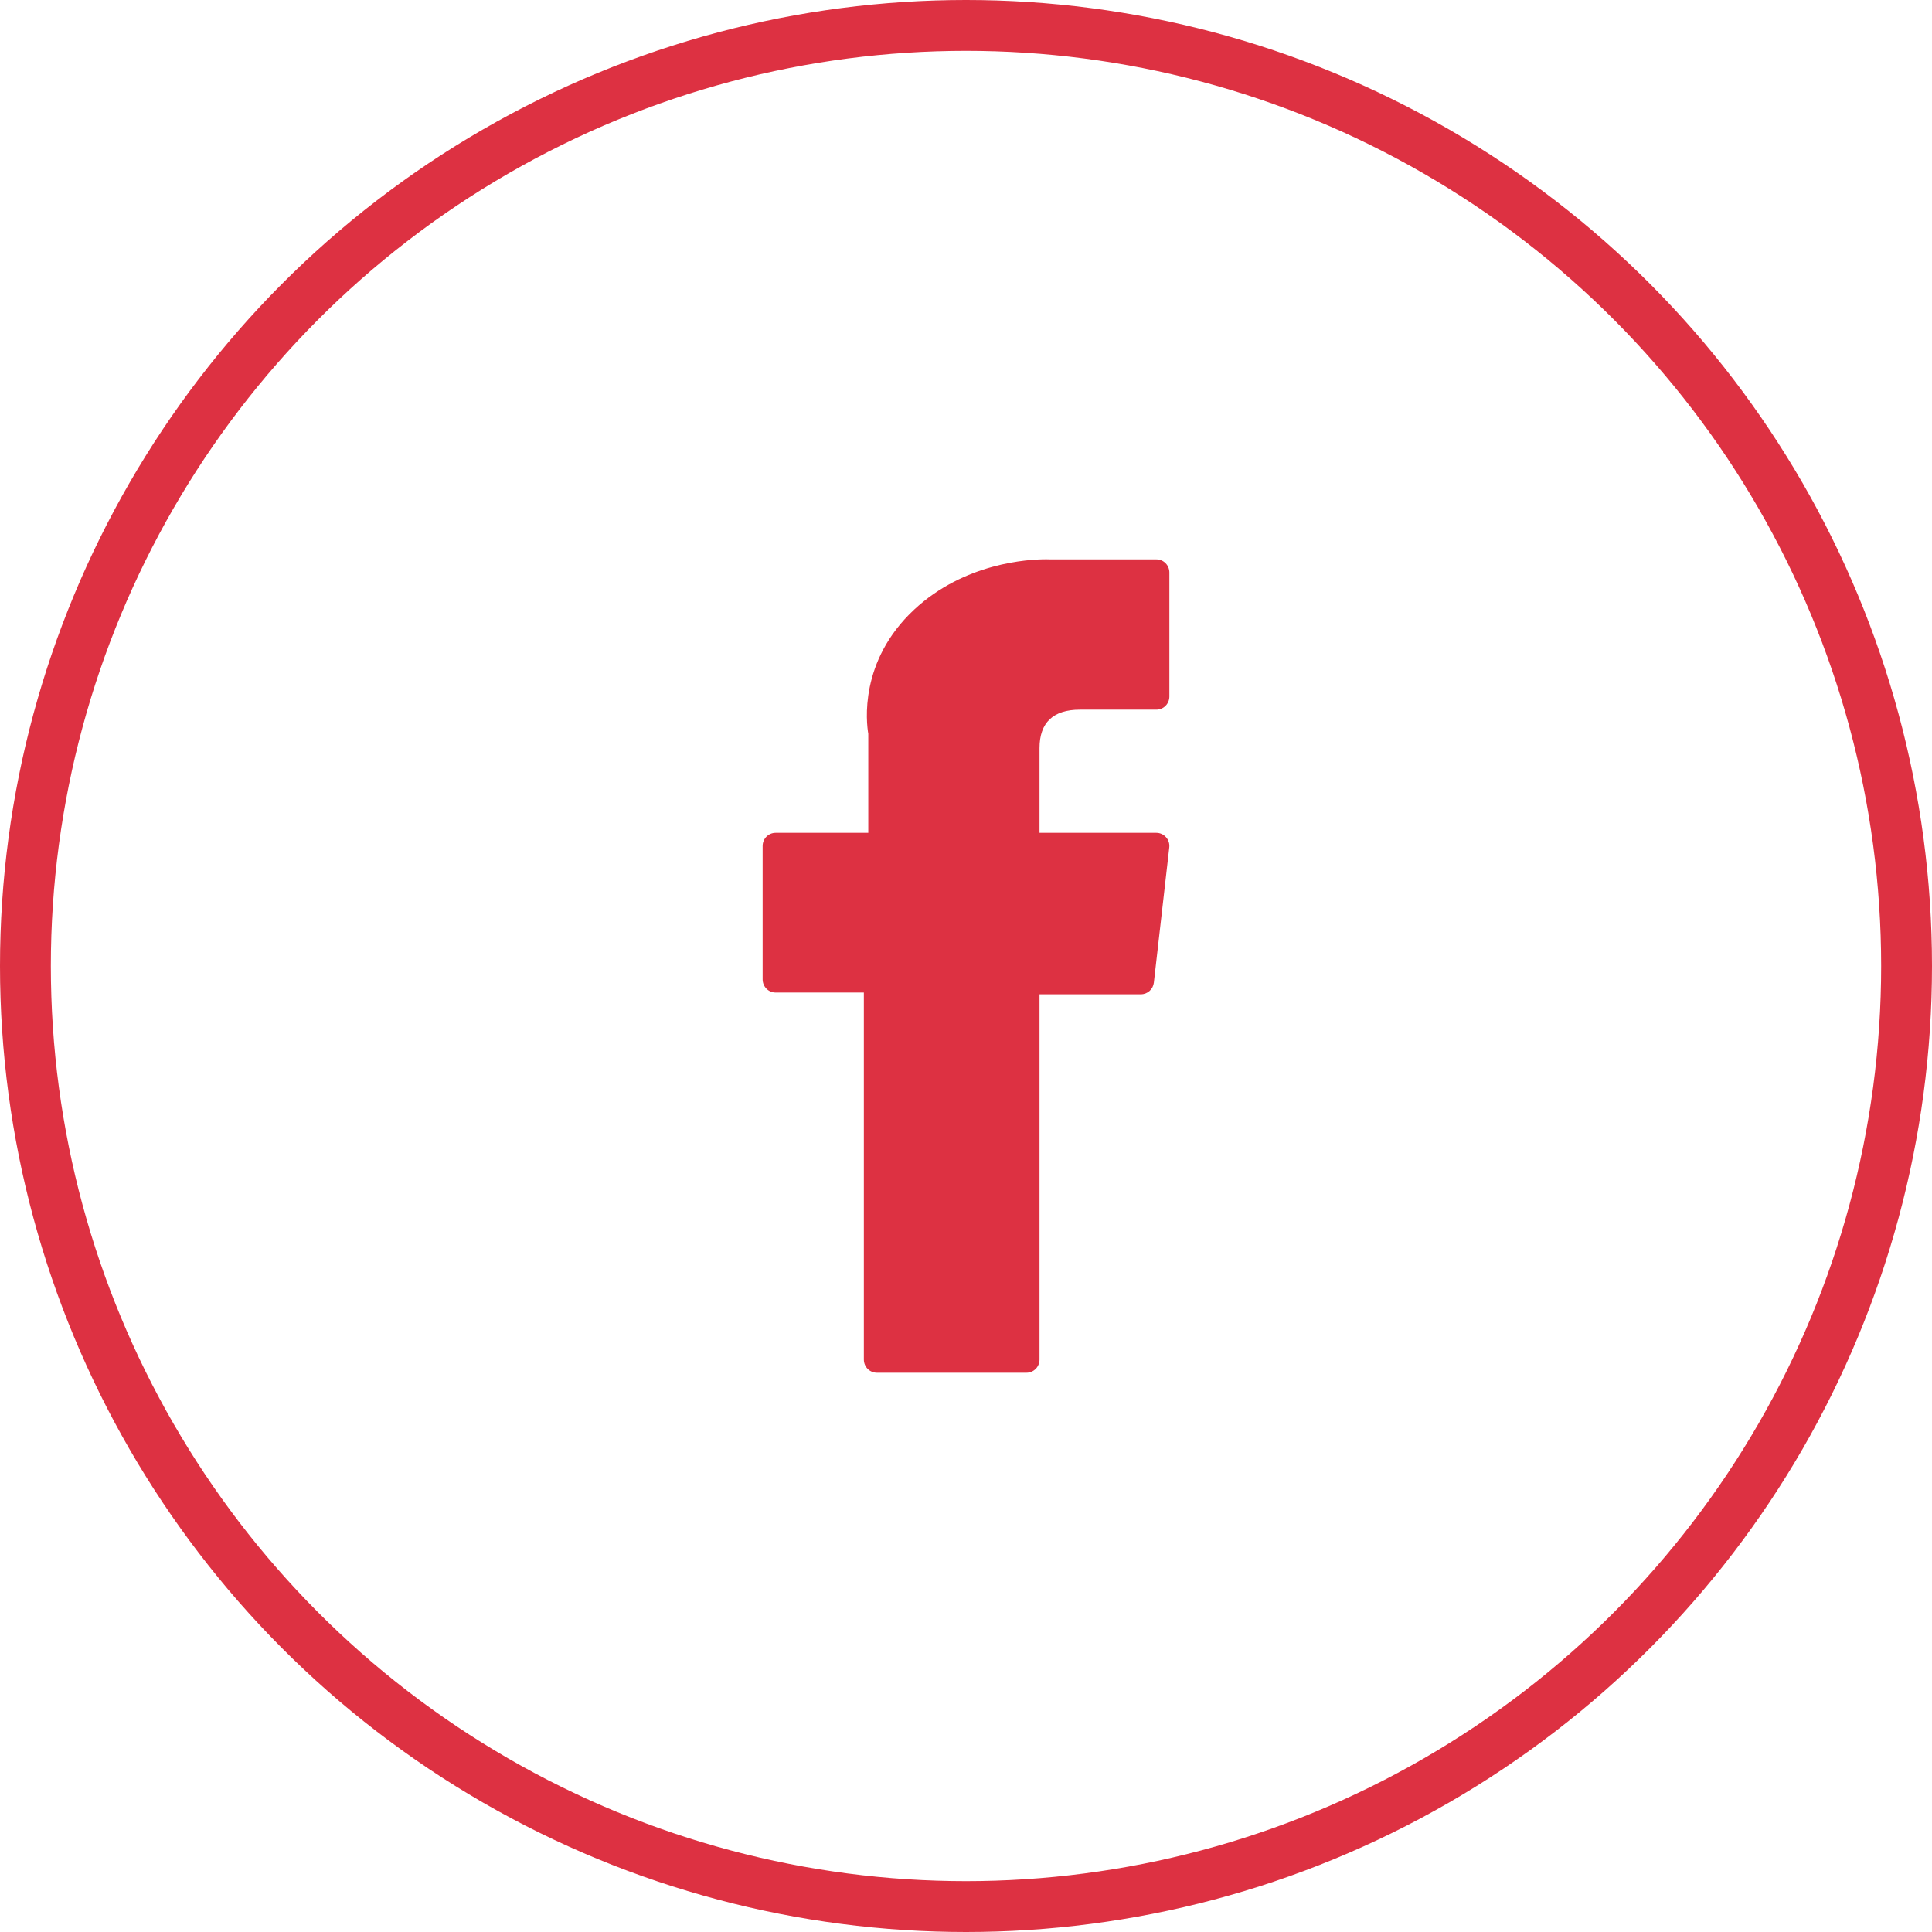
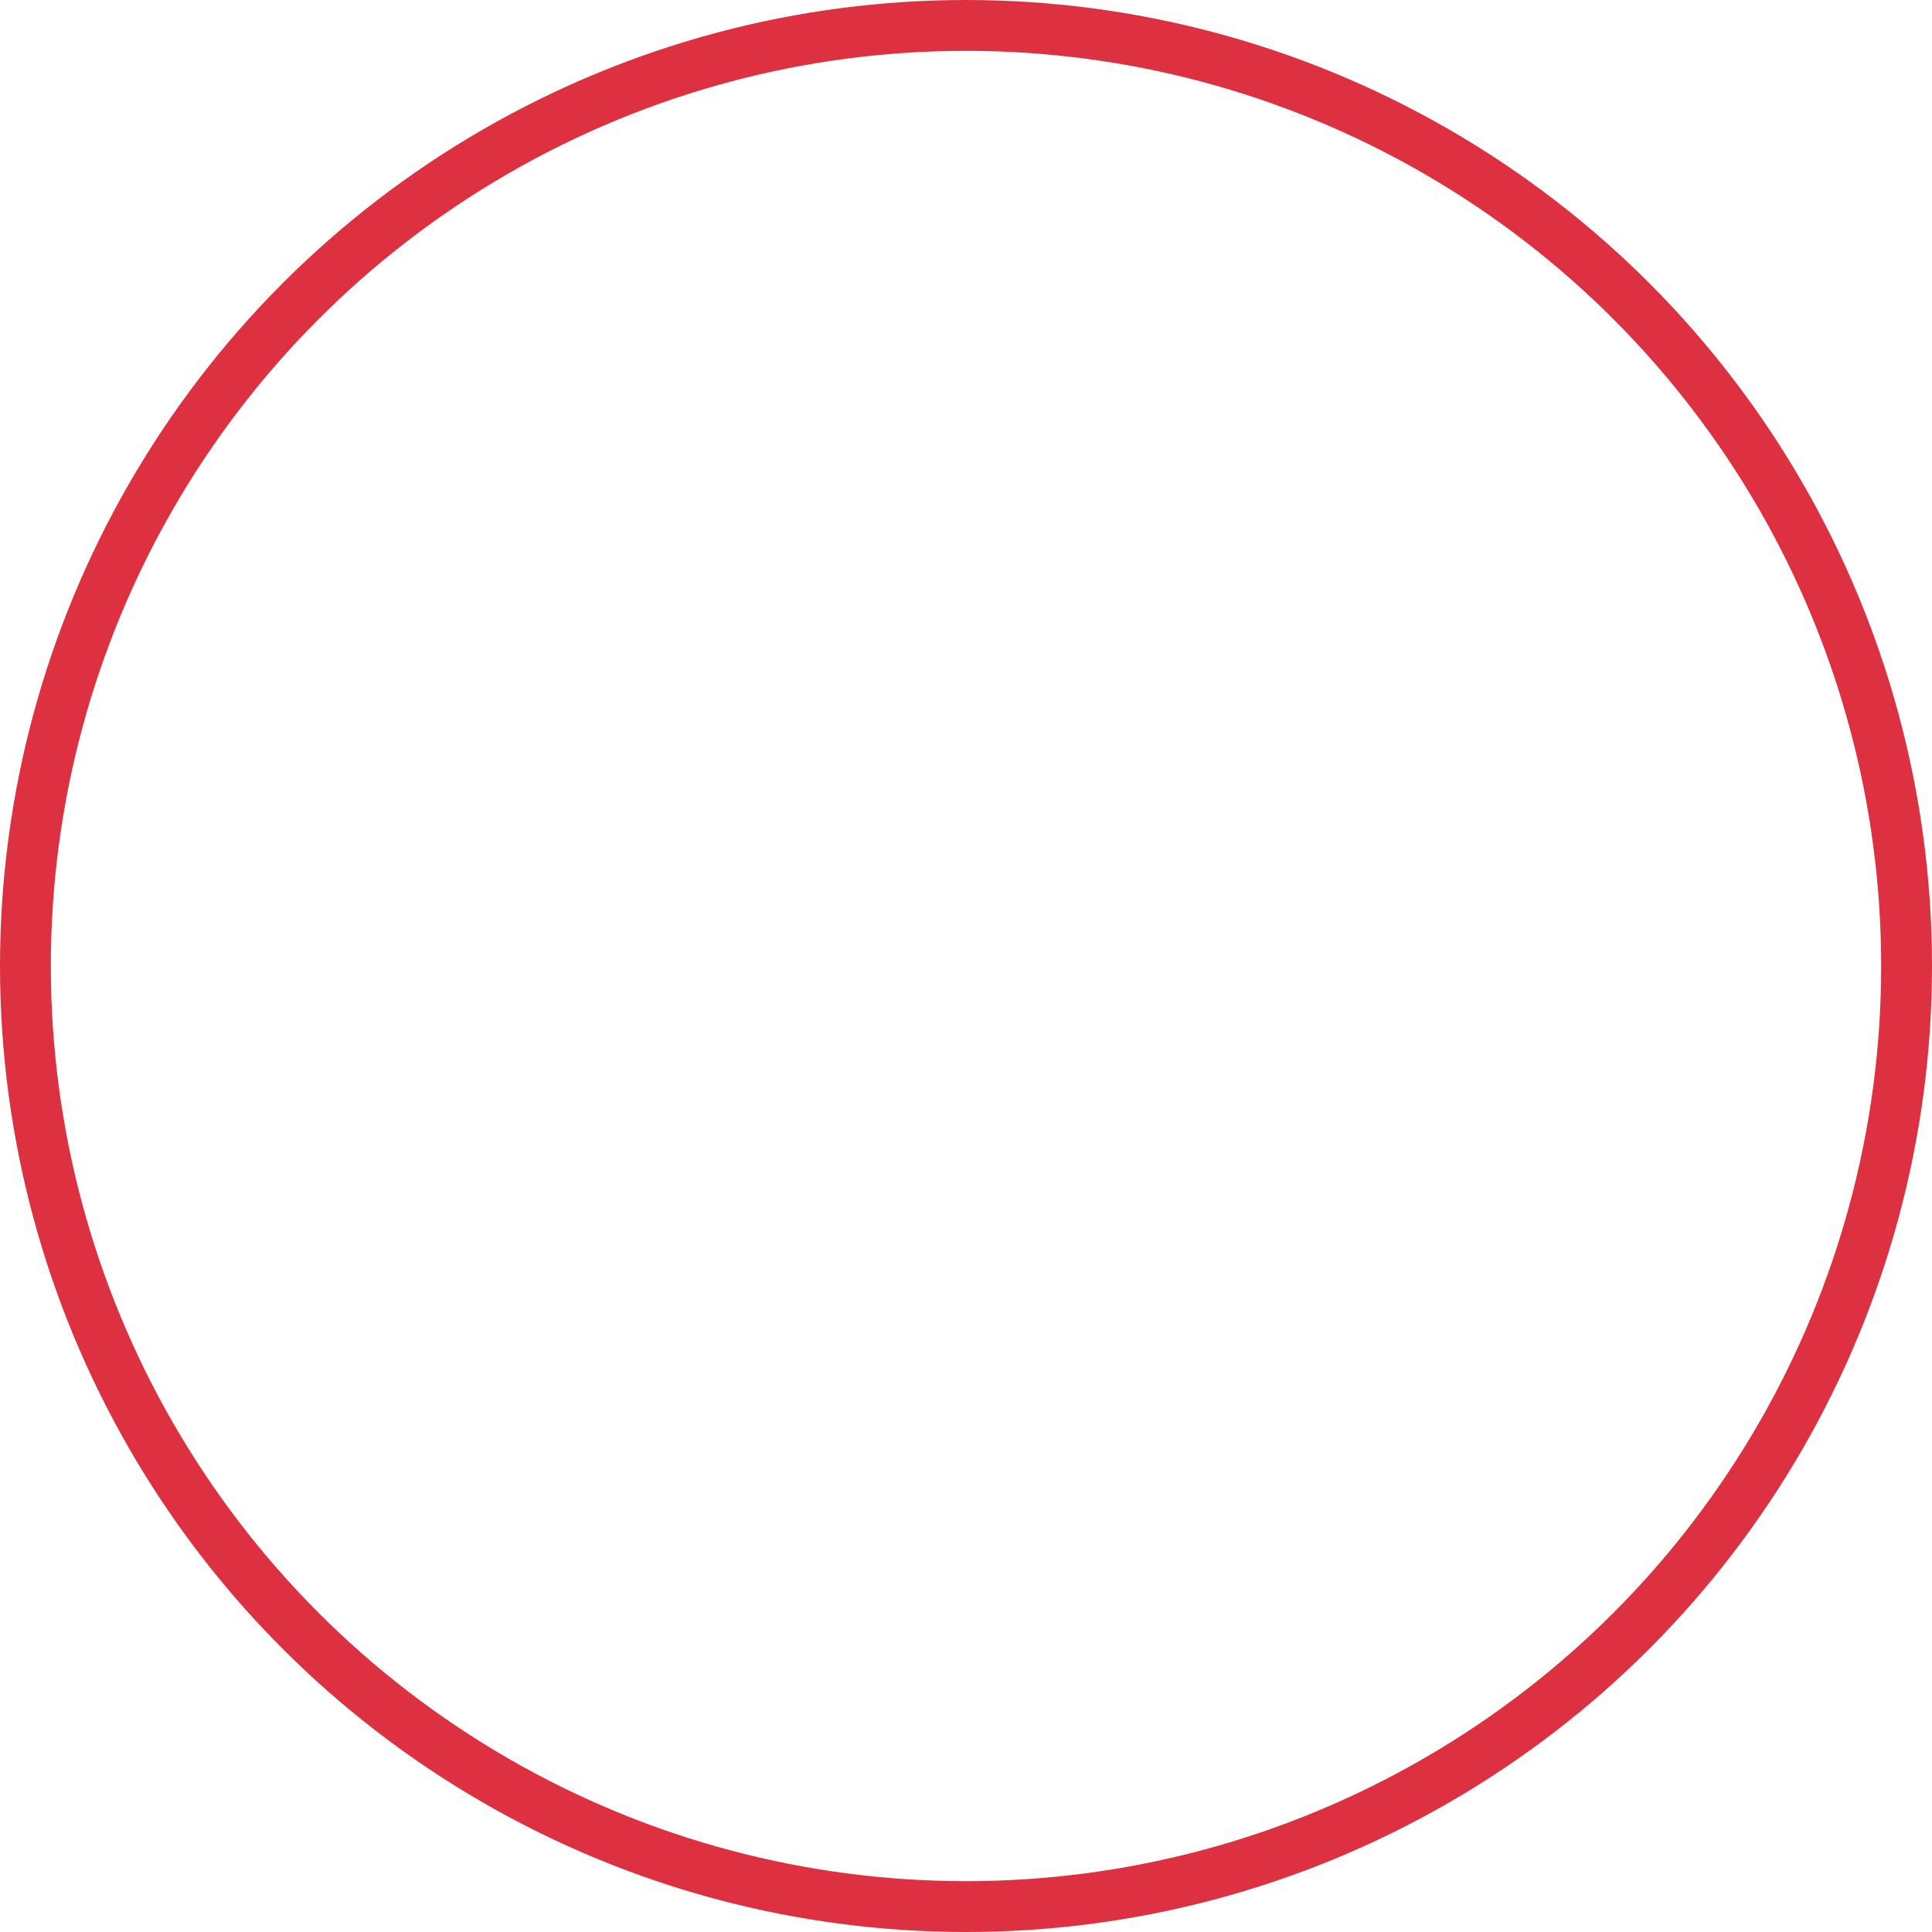
<svg xmlns="http://www.w3.org/2000/svg" width="38px" height="38px" viewBox="0 0 38 38" version="1.1">
  <title>ico-fb</title>
  <g id="Page-1" stroke="none" stroke-width="1" fill="none" fill-rule="evenodd">
    <g id="05" transform="translate(-327, -1377)">
      <g id="ico-fb" transform="translate(327, 1377)">
        <circle id="Oval-Copy" stroke="#DD3142" cx="19" cy="19" r="18.5" />
        <g id="facebook" transform="translate(15, 11)" fill="#DD3142" fill-rule="nonzero">
-           <path d="M0.255,8.522 L1.991,8.522 L1.991,15.742 C1.991,15.884 2.106,16 2.247,16 L5.19,16 C5.331,16 5.446,15.884 5.446,15.742 L5.446,8.556 L7.441,8.556 C7.571,8.556 7.68,8.457 7.695,8.327 L7.998,5.669 C8.007,5.596 7.984,5.522 7.935,5.468 C7.887,5.413 7.817,5.381 7.745,5.381 L5.446,5.381 L5.446,3.715 C5.446,3.213 5.714,2.958 6.242,2.958 C6.317,2.958 7.745,2.958 7.745,2.958 C7.886,2.958 8,2.842 8,2.7 L8,0.26 C8,0.117 7.886,0.002 7.745,0.002 L5.673,0.002 C5.659,0.001 5.626,0 5.578,0 C5.219,0 3.97,0.071 2.983,0.988 C1.89,2.005 2.042,3.222 2.078,3.433 L2.078,5.381 L0.255,5.381 C0.114,5.381 0,5.497 0,5.639 L0,8.263 C0,8.406 0.114,8.522 0.255,8.522 Z" id="XMLID_835_" />
-         </g>
+           </g>
      </g>
    </g>
  </g>
</svg>